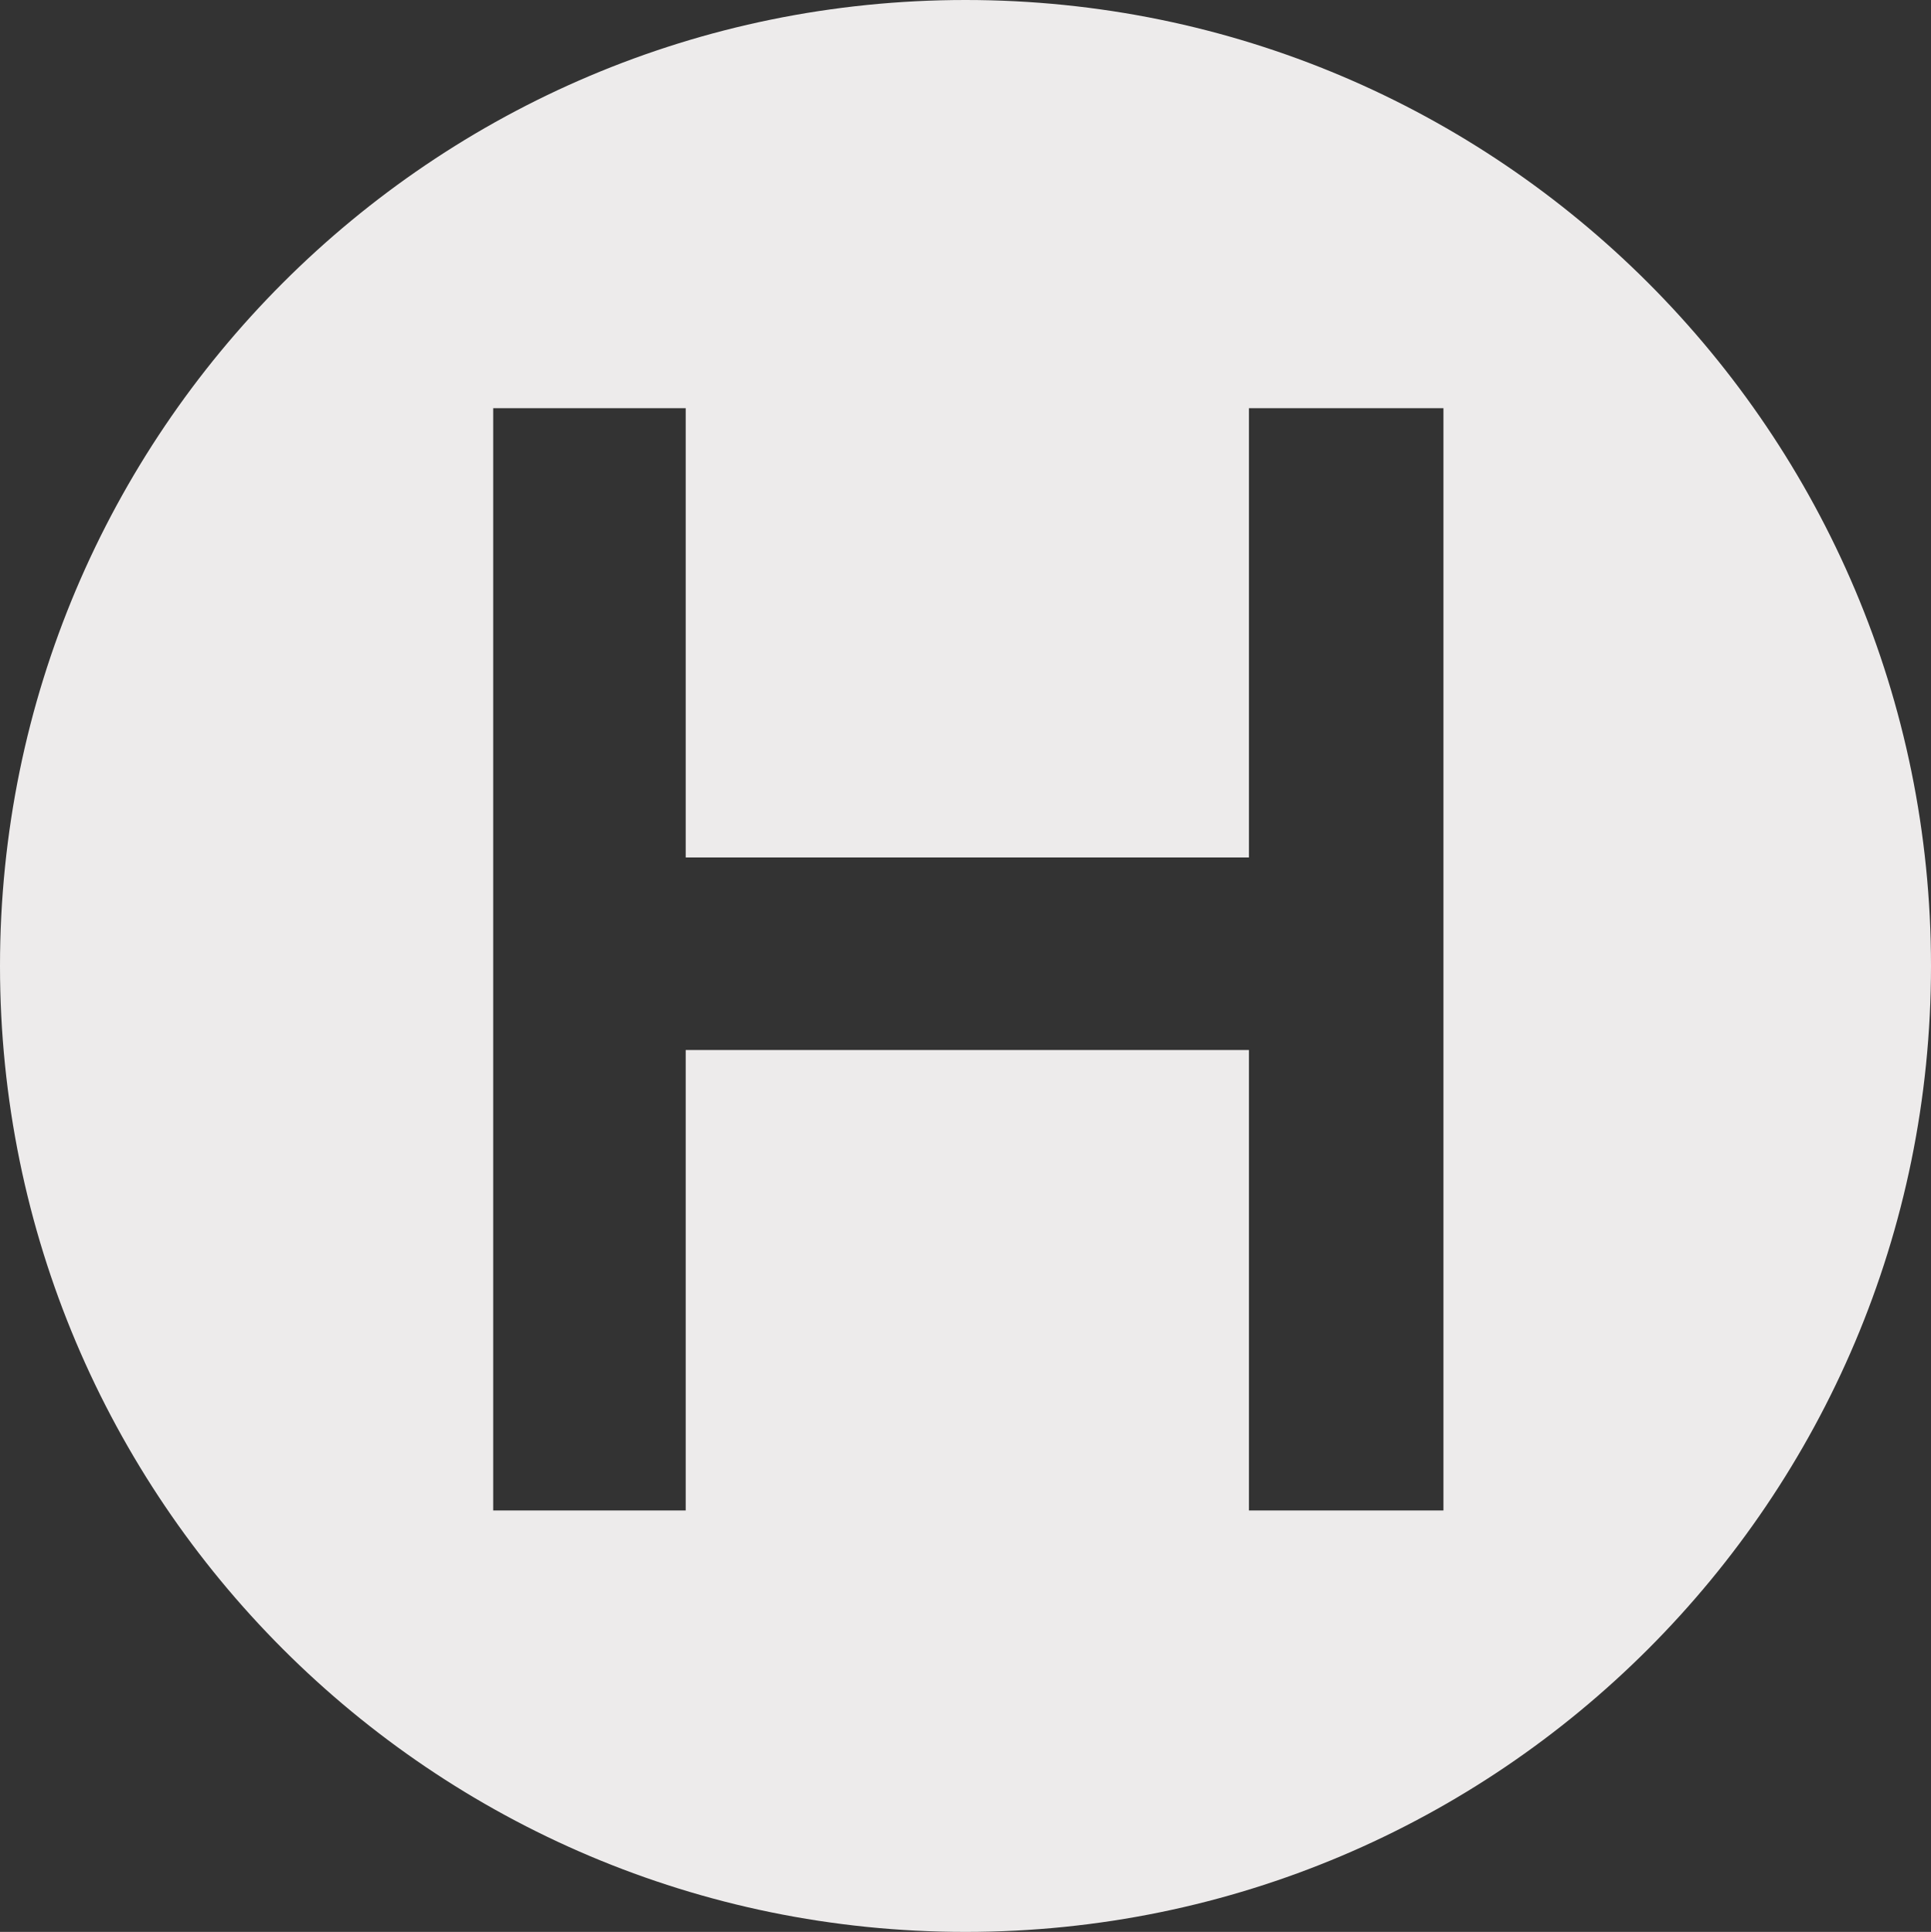
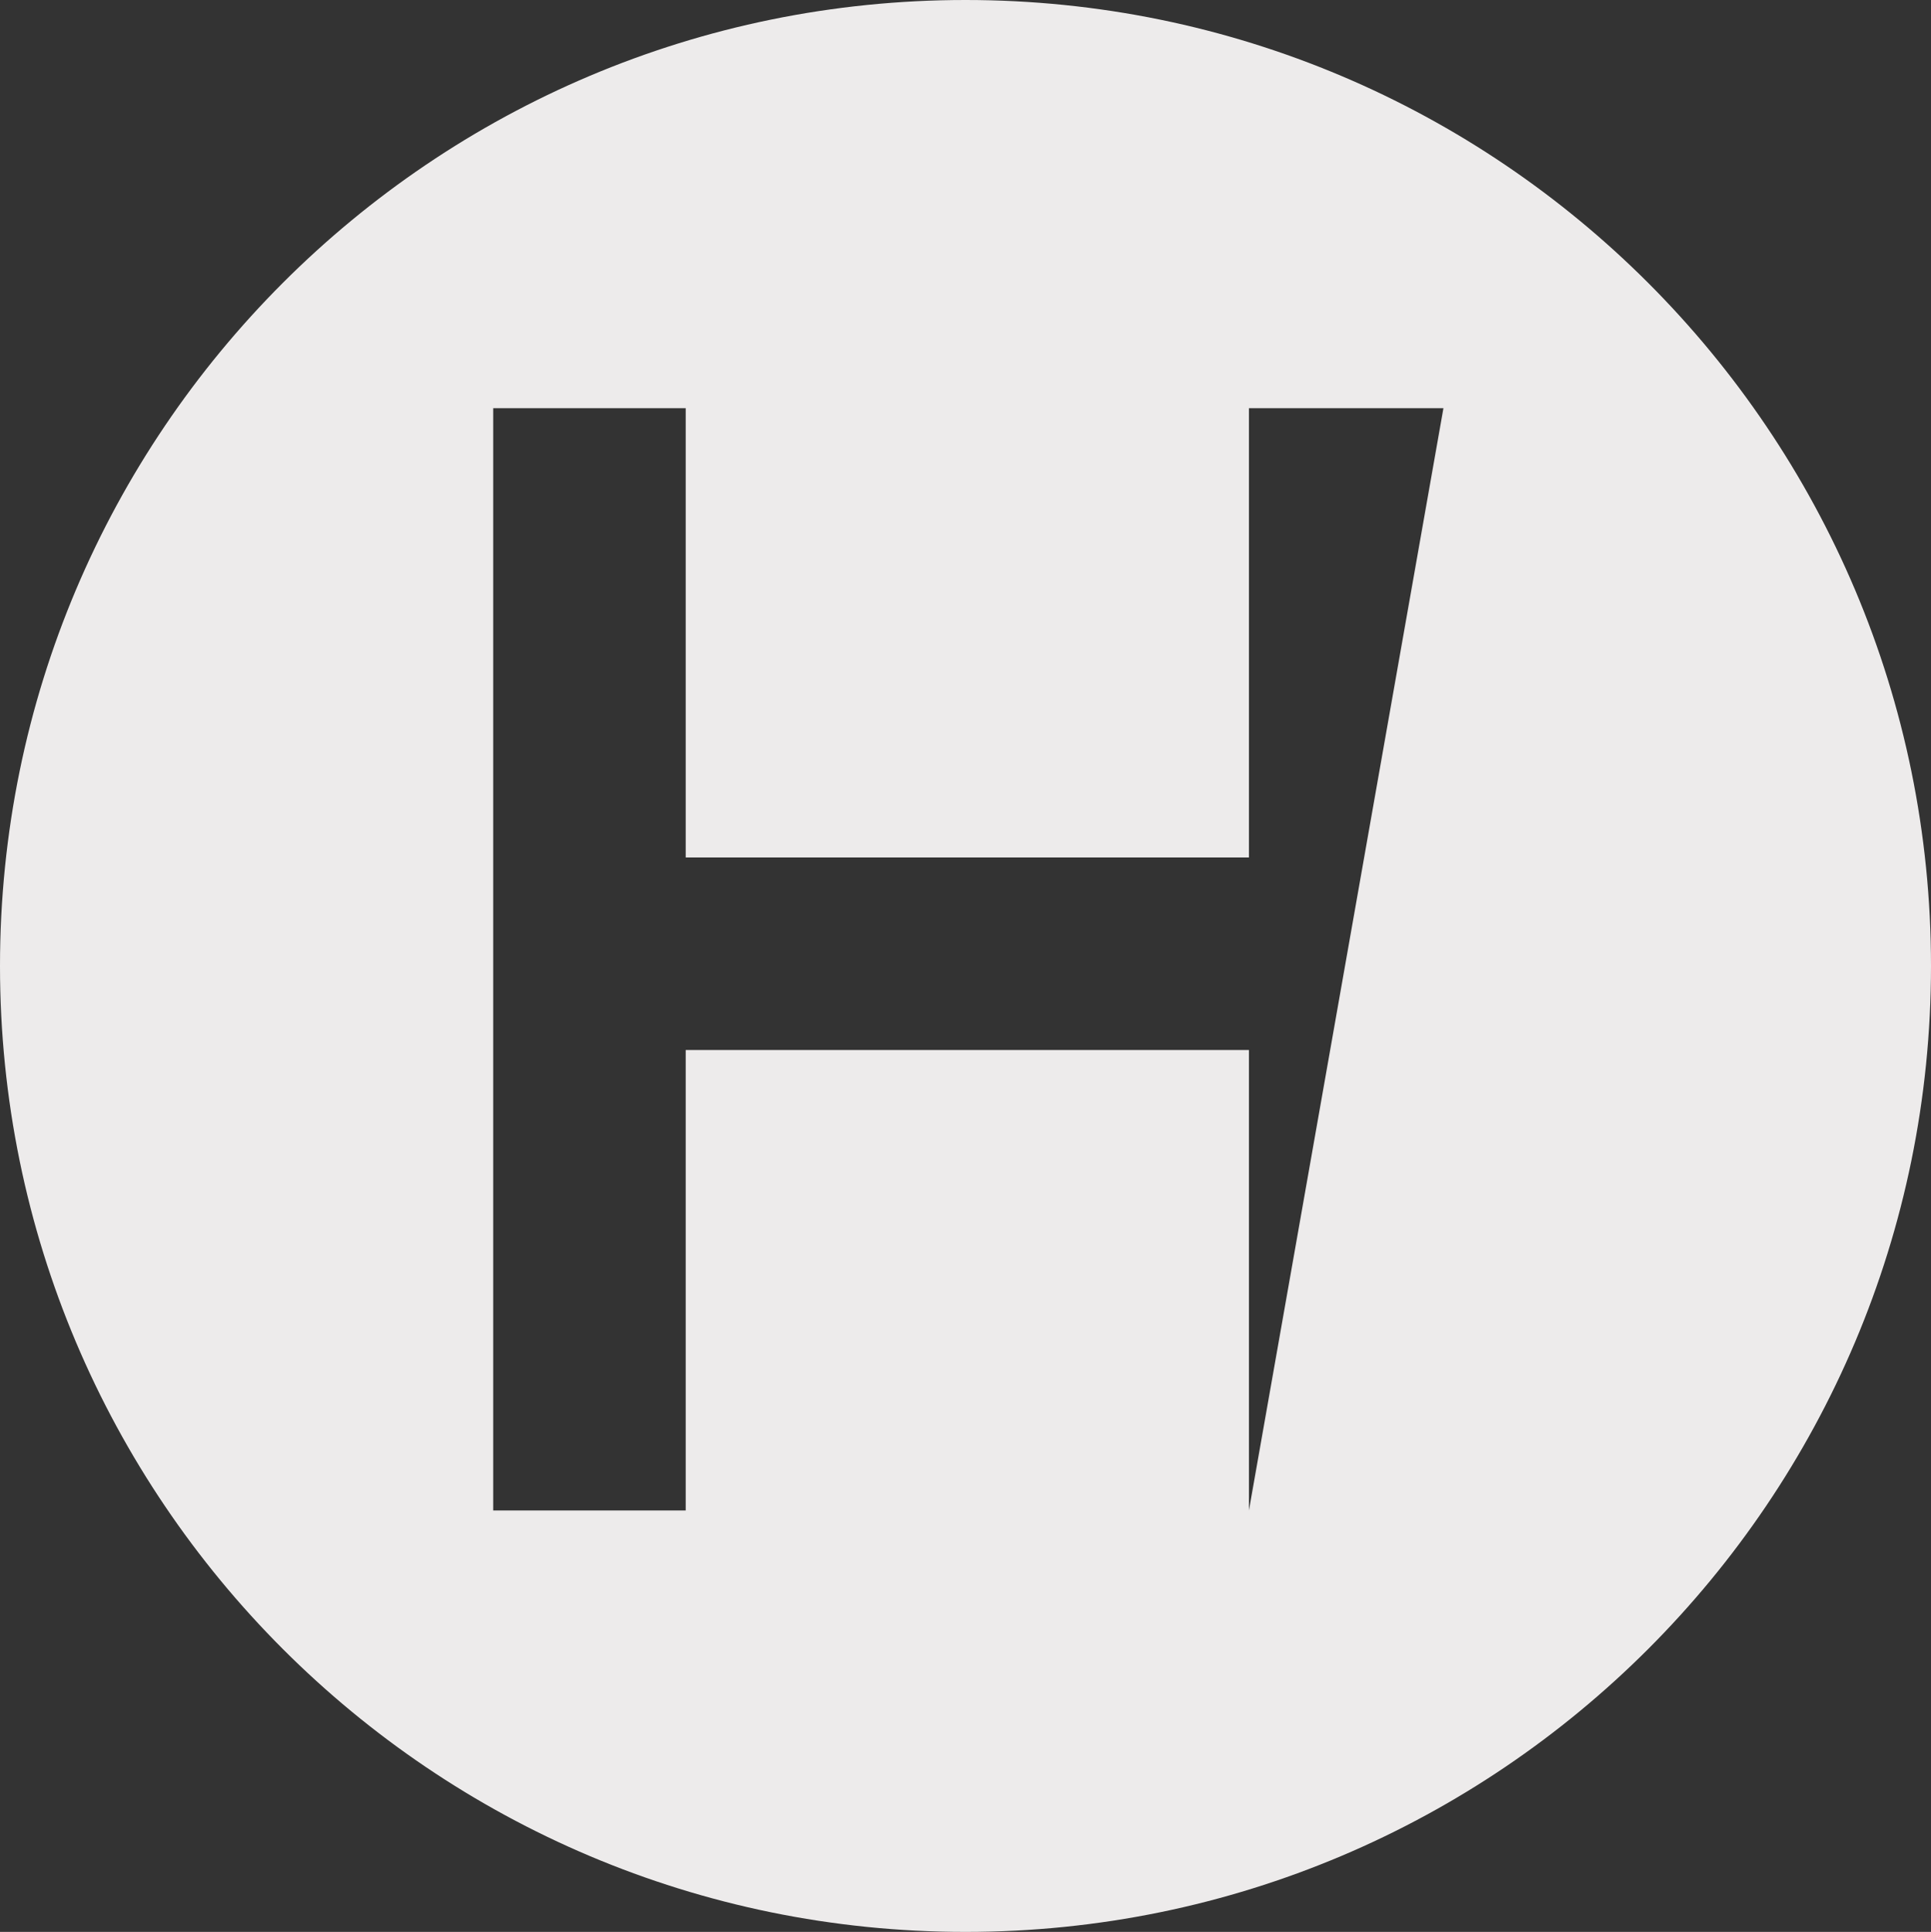
<svg xmlns="http://www.w3.org/2000/svg" width="113.544" height="113.584" viewBox="0 0 113.544 113.584" fill="none">
  <rect x="0" y="0" width="113.544" height="113.584" fill="#333333" stroke="none" />
  <g>
-     <path d="M56.772 0C25.418 0 0 25.427 0 56.792C0 88.157 25.418 113.584 56.772 113.584C88.126 113.584 113.544 88.157 113.544 56.792C113.544 25.427 88.126 0 56.772 0ZM29 88.805L29 24L40.32 24L40.32 50.414L73.438 50.414L73.438 24L84.875 24L84.875 88.805L73.438 88.805L73.438 61.734L40.32 61.734L40.32 88.805L29 88.805Z" fill="#EDEBEB" fill-rule="evenodd" />
+     <path d="M56.772 0C25.418 0 0 25.427 0 56.792C0 88.157 25.418 113.584 56.772 113.584C88.126 113.584 113.544 88.157 113.544 56.792C113.544 25.427 88.126 0 56.772 0ZM29 88.805L29 24L40.32 24L40.32 50.414L73.438 50.414L73.438 24L84.875 24L73.438 88.805L73.438 61.734L40.32 61.734L40.32 88.805L29 88.805Z" fill="#EDEBEB" fill-rule="evenodd" />
  </g>
</svg>